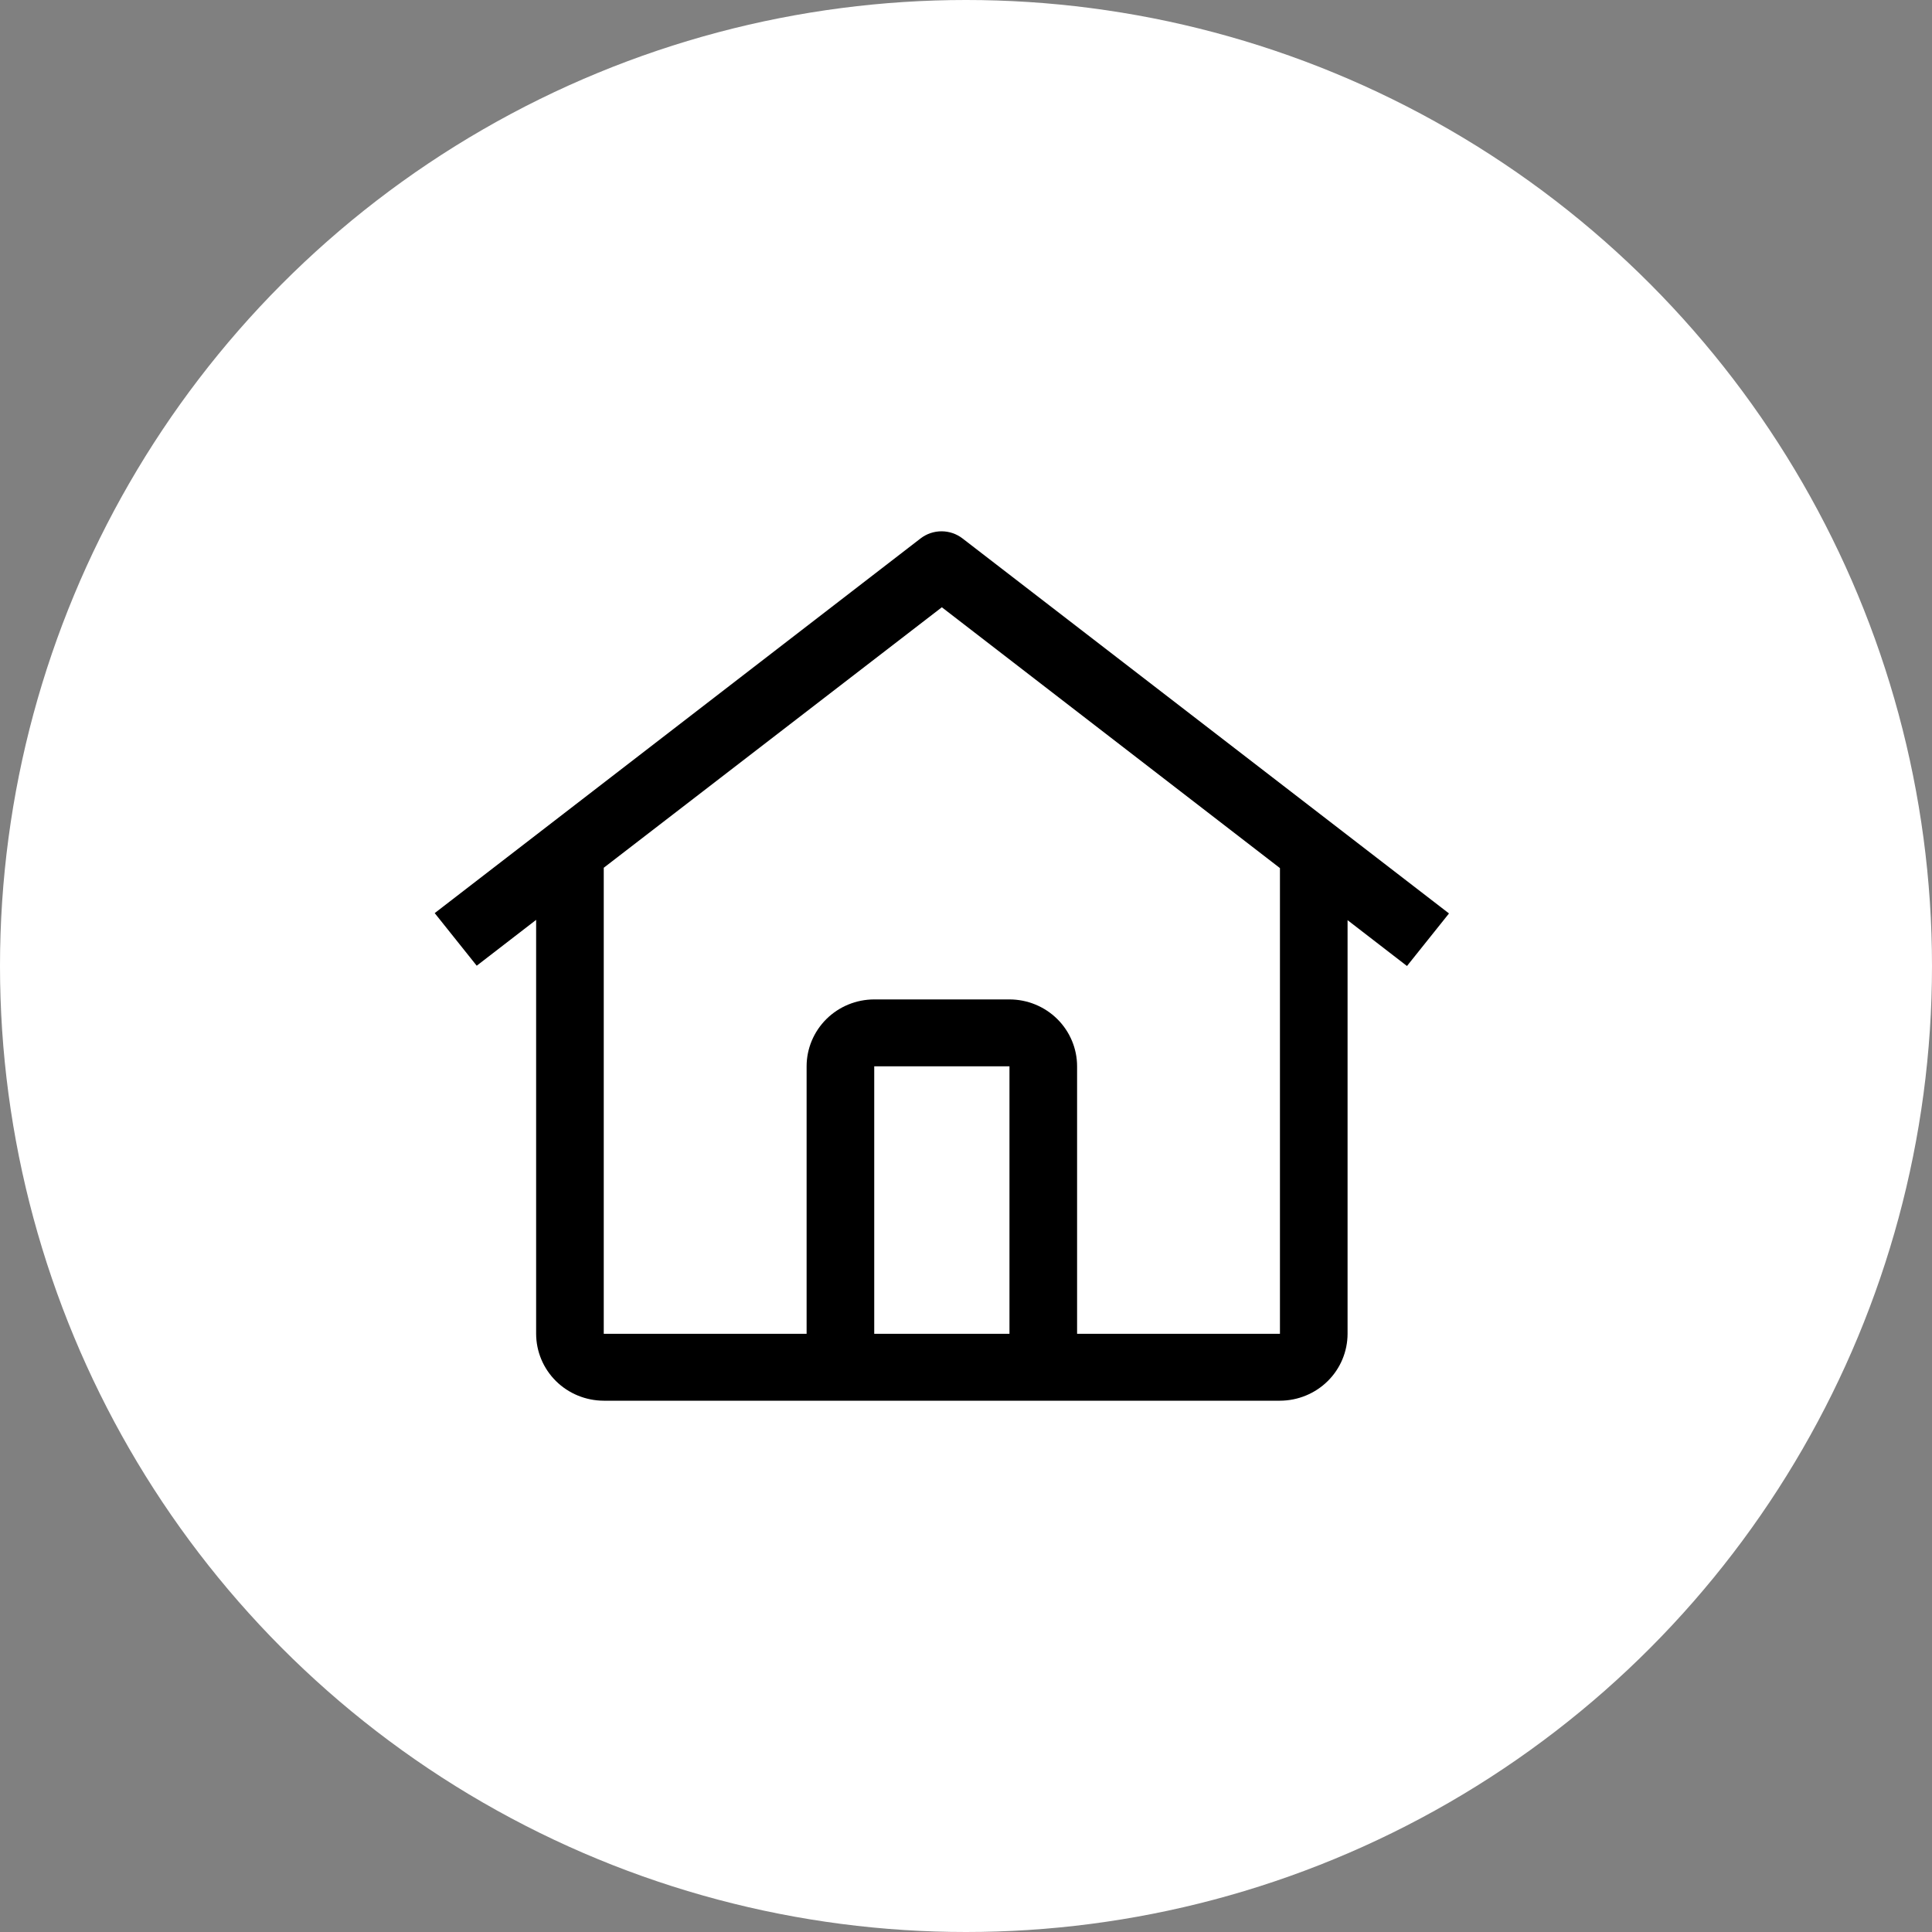
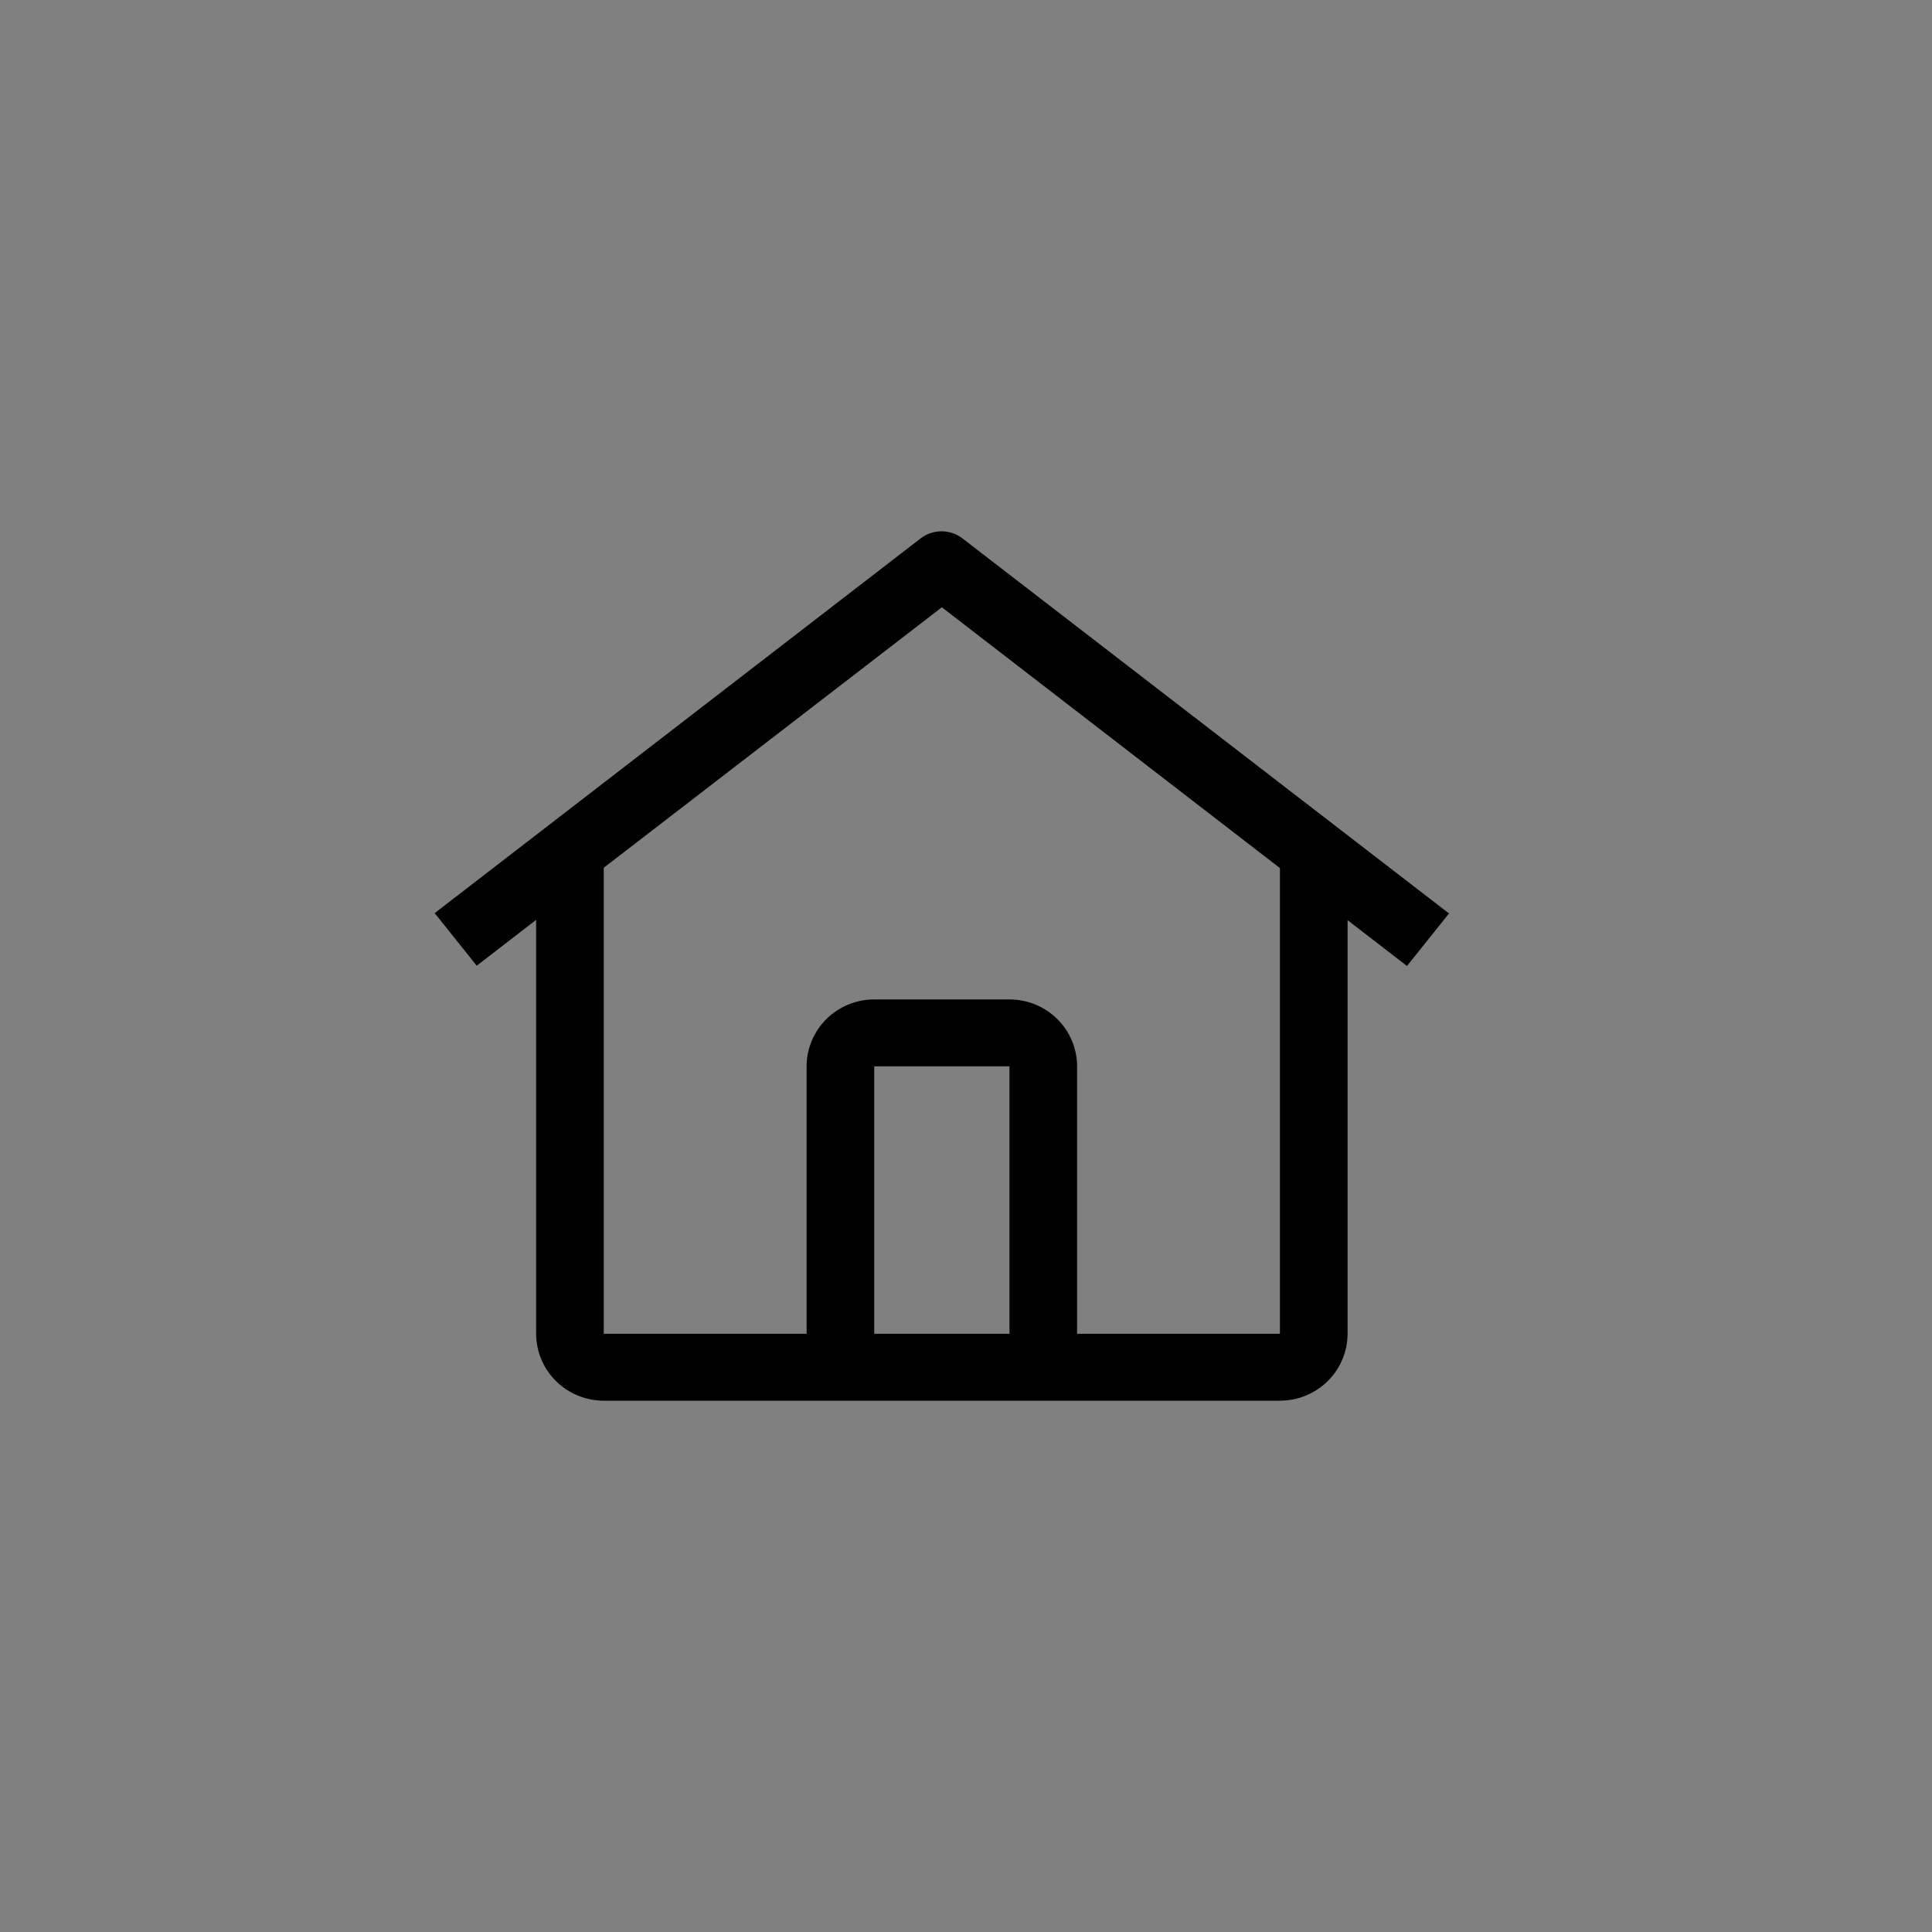
<svg xmlns="http://www.w3.org/2000/svg" width="40" height="40" viewBox="0 0 40 40" fill="none">
  <rect x="0" y="0" width="40" height="40" fill="#808080" stroke="none" />
-   <circle cx="20" cy="20" r="20" fill="white" />
  <path d="M19.928 11.148C19.804 11.052 19.651 11 19.494 11C19.336 11 19.183 11.052 19.059 11.148L9 18.905L9.87 19.994L11.1 19.045V27.615C11.101 27.982 11.248 28.334 11.511 28.594C11.773 28.853 12.129 28.999 12.5 29H26.5C26.871 28.999 27.227 28.853 27.489 28.594C27.752 28.334 27.899 27.982 27.9 27.615V19.051L29.13 20L30 18.912L19.928 11.148ZM20.9 27.615H18.1V22.077H20.9V27.615ZM22.3 27.615V22.077C22.3 21.71 22.152 21.358 21.89 21.098C21.627 20.838 21.271 20.692 20.9 20.692H18.1C17.729 20.692 17.373 20.838 17.11 21.098C16.848 21.358 16.7 21.71 16.7 22.077V27.615H12.5V17.966L19.5 12.573L26.5 17.973V27.615H22.3Z" fill="black" />
</svg>